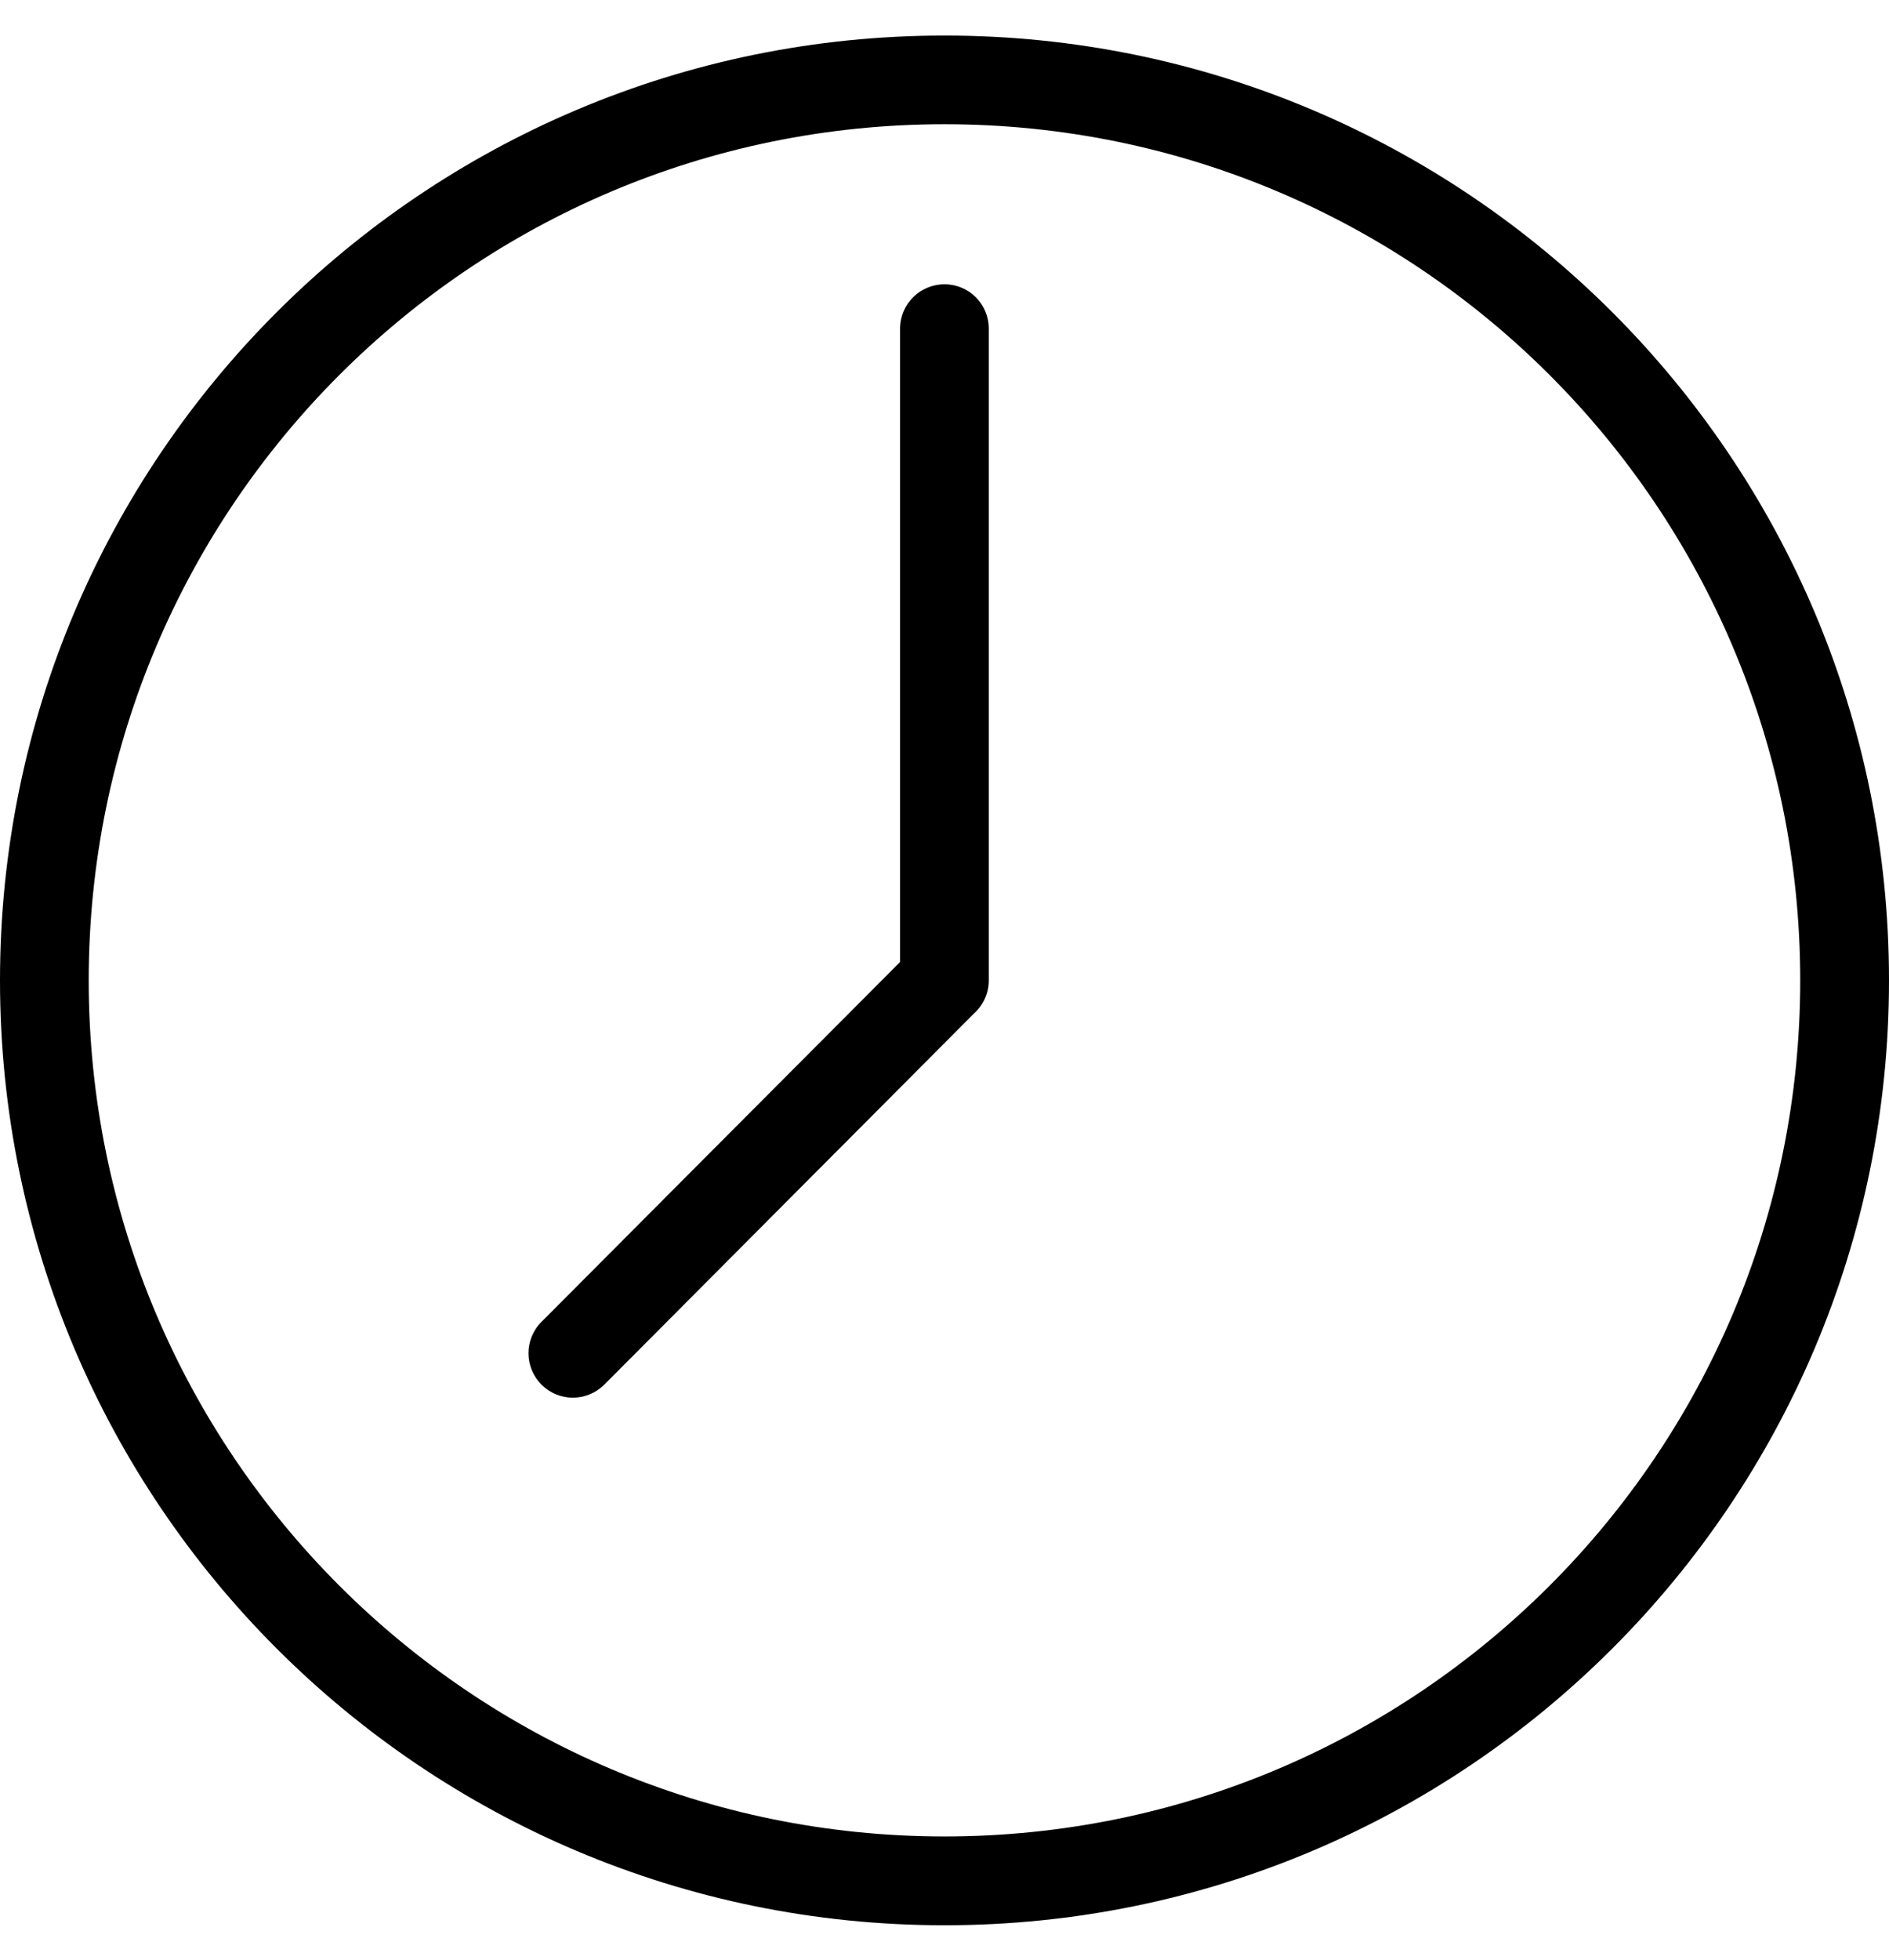
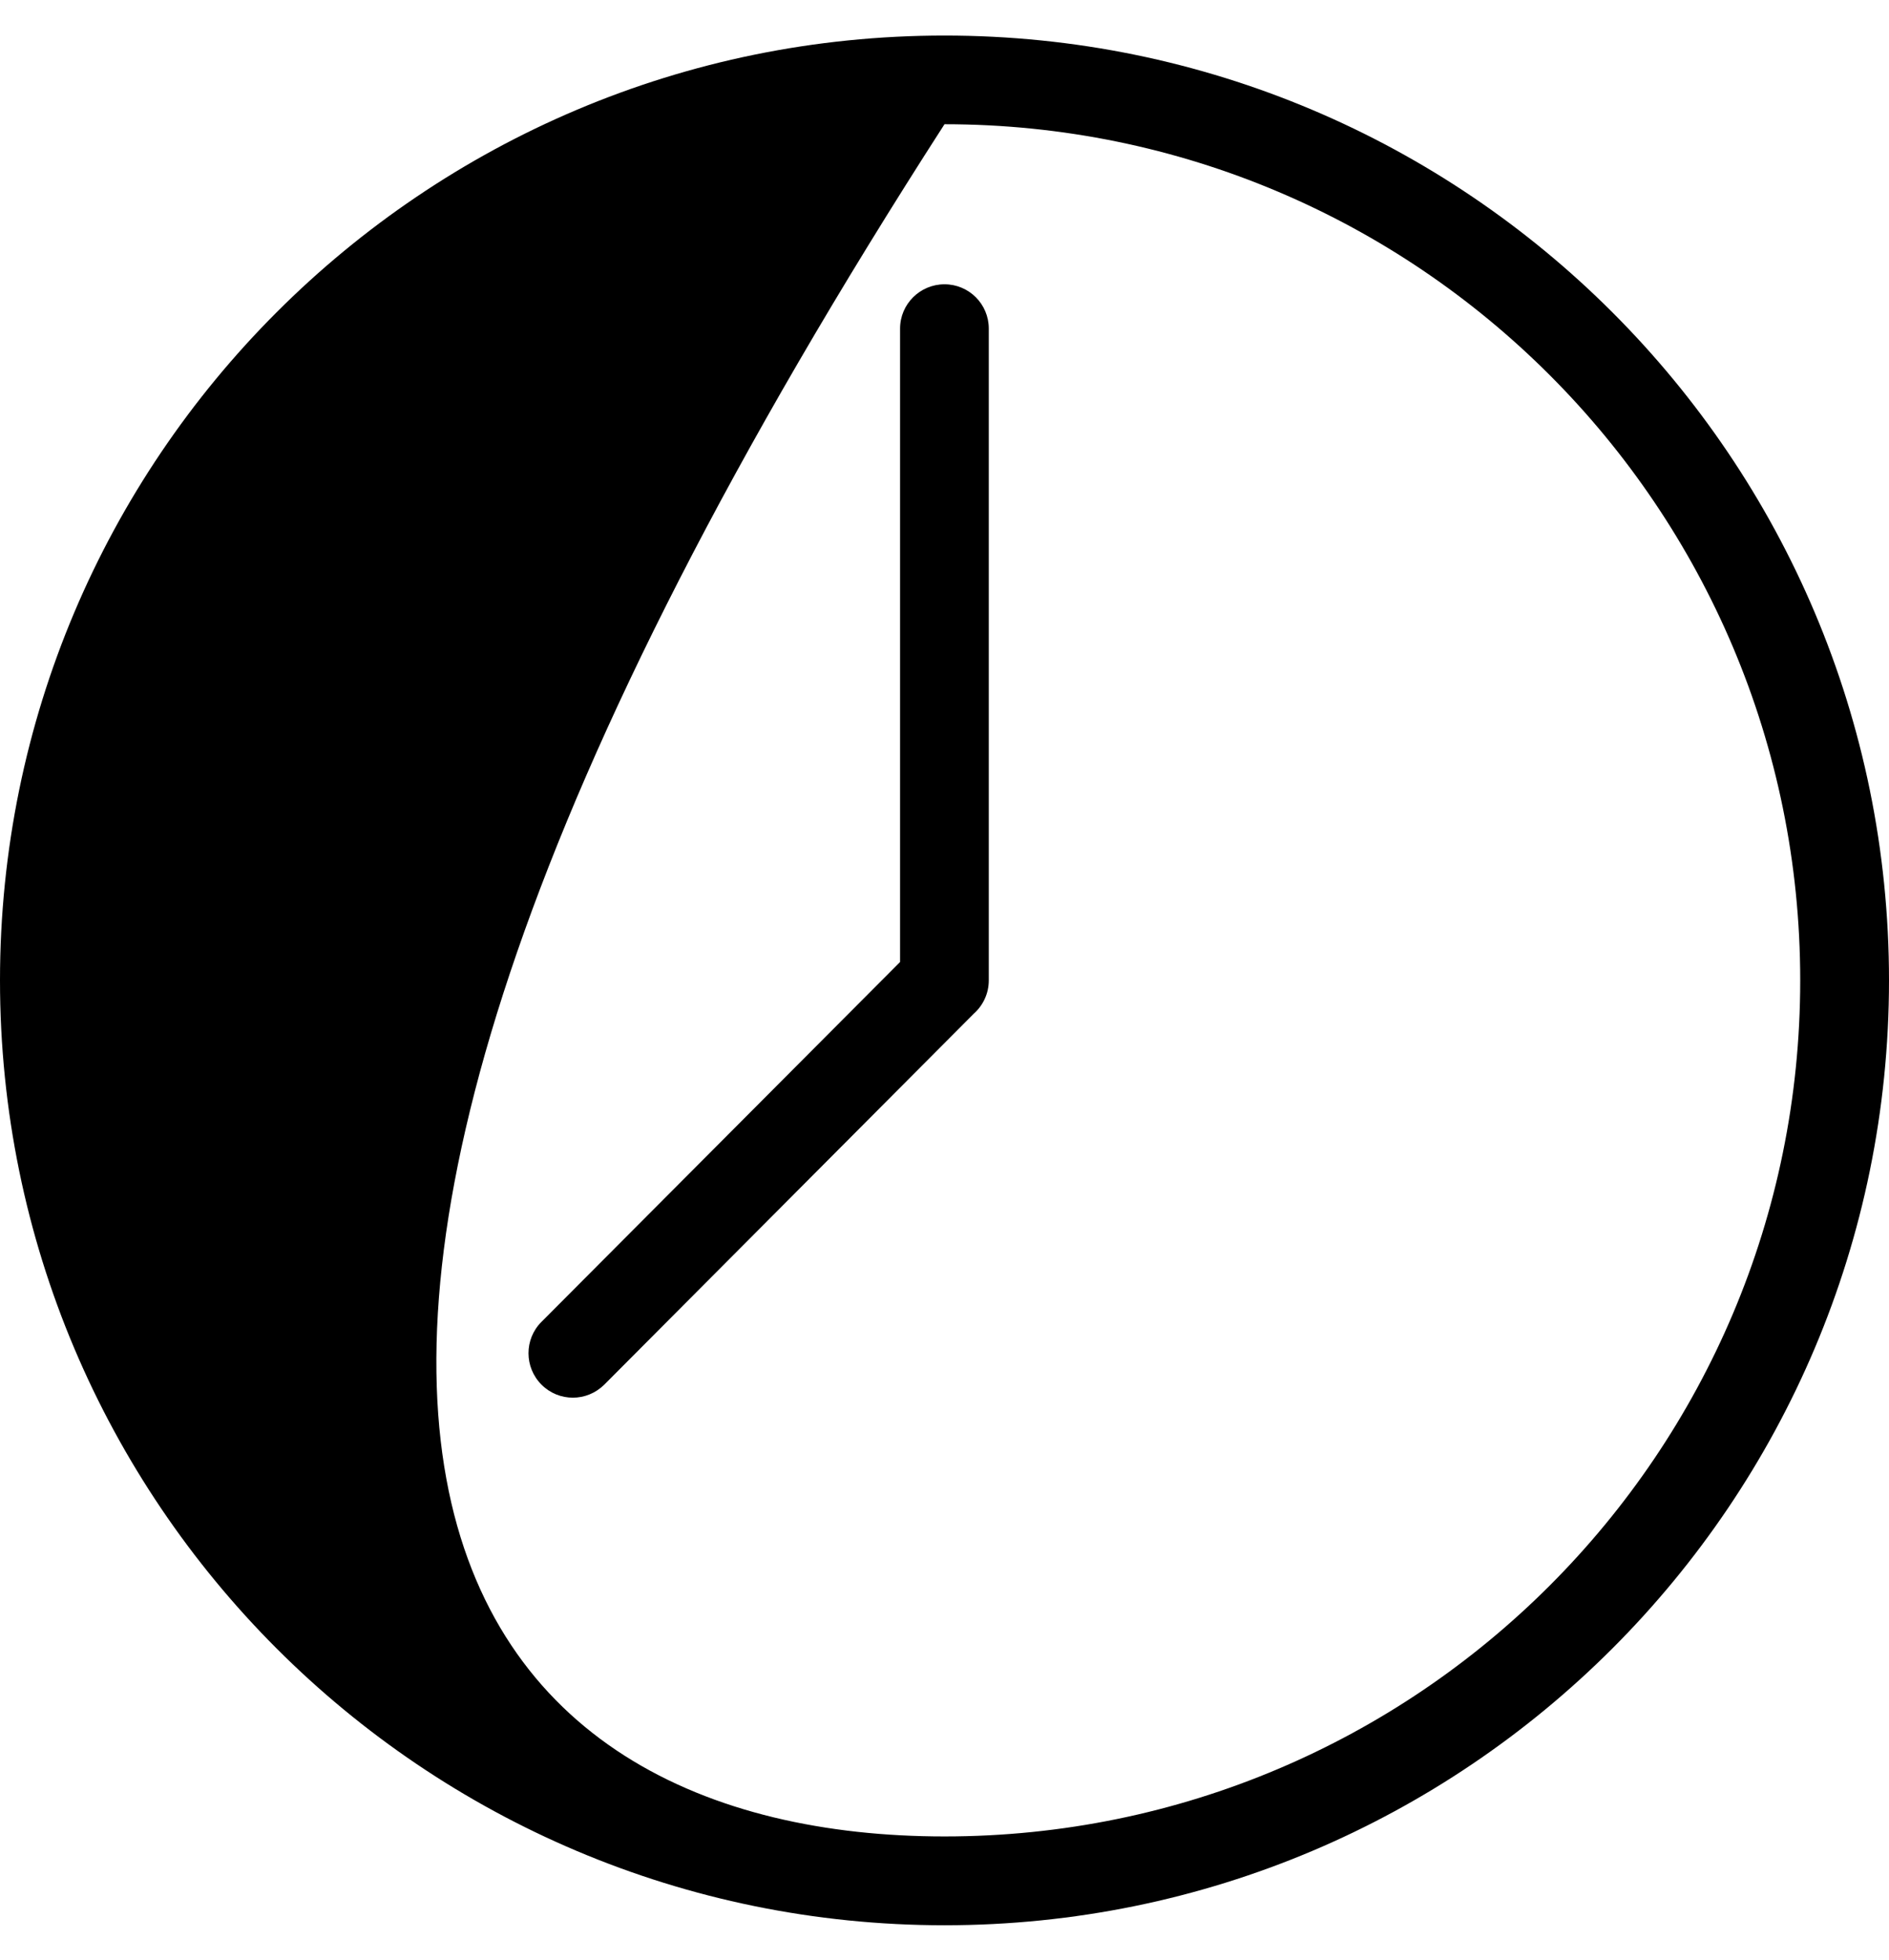
<svg xmlns="http://www.w3.org/2000/svg" width="27" height="28" viewBox="0 0 27 28" fill="none">
-   <path d="M13.5 0.508C20.956 0.508 27 6.552 27 14.008C27 21.463 20.956 27.508 13.5 27.508C6.043 27.508 8.6395e-05 21.463 0 14.008C0 6.552 6.043 0.508 13.5 0.508ZM13.5 1.775C6.744 1.775 1.268 7.251 1.268 14.008C1.268 20.763 6.744 26.239 13.5 26.239C20.255 26.239 25.731 20.763 25.731 14.008C25.731 7.251 20.255 1.775 13.5 1.775ZM13.5 4.062C13.85 4.062 14.133 4.345 14.133 4.695V14.008C14.133 14.196 14.05 14.367 13.919 14.483L8.638 19.783C8.513 19.907 8.351 19.97 8.188 19.97C8.027 19.97 7.865 19.909 7.741 19.785C7.493 19.538 7.491 19.136 7.738 18.888L12.865 13.745V4.695C12.865 4.345 13.15 4.062 13.5 4.062Z" fill="black" />
+   <path d="M13.5 0.508C20.956 0.508 27 6.552 27 14.008C27 21.463 20.956 27.508 13.5 27.508C6.043 27.508 8.6395e-05 21.463 0 14.008C0 6.552 6.043 0.508 13.5 0.508ZM13.5 1.775C1.268 20.763 6.744 26.239 13.5 26.239C20.255 26.239 25.731 20.763 25.731 14.008C25.731 7.251 20.255 1.775 13.5 1.775ZM13.5 4.062C13.85 4.062 14.133 4.345 14.133 4.695V14.008C14.133 14.196 14.05 14.367 13.919 14.483L8.638 19.783C8.513 19.907 8.351 19.97 8.188 19.97C8.027 19.97 7.865 19.909 7.741 19.785C7.493 19.538 7.491 19.136 7.738 18.888L12.865 13.745V4.695C12.865 4.345 13.15 4.062 13.5 4.062Z" fill="black" />
</svg>